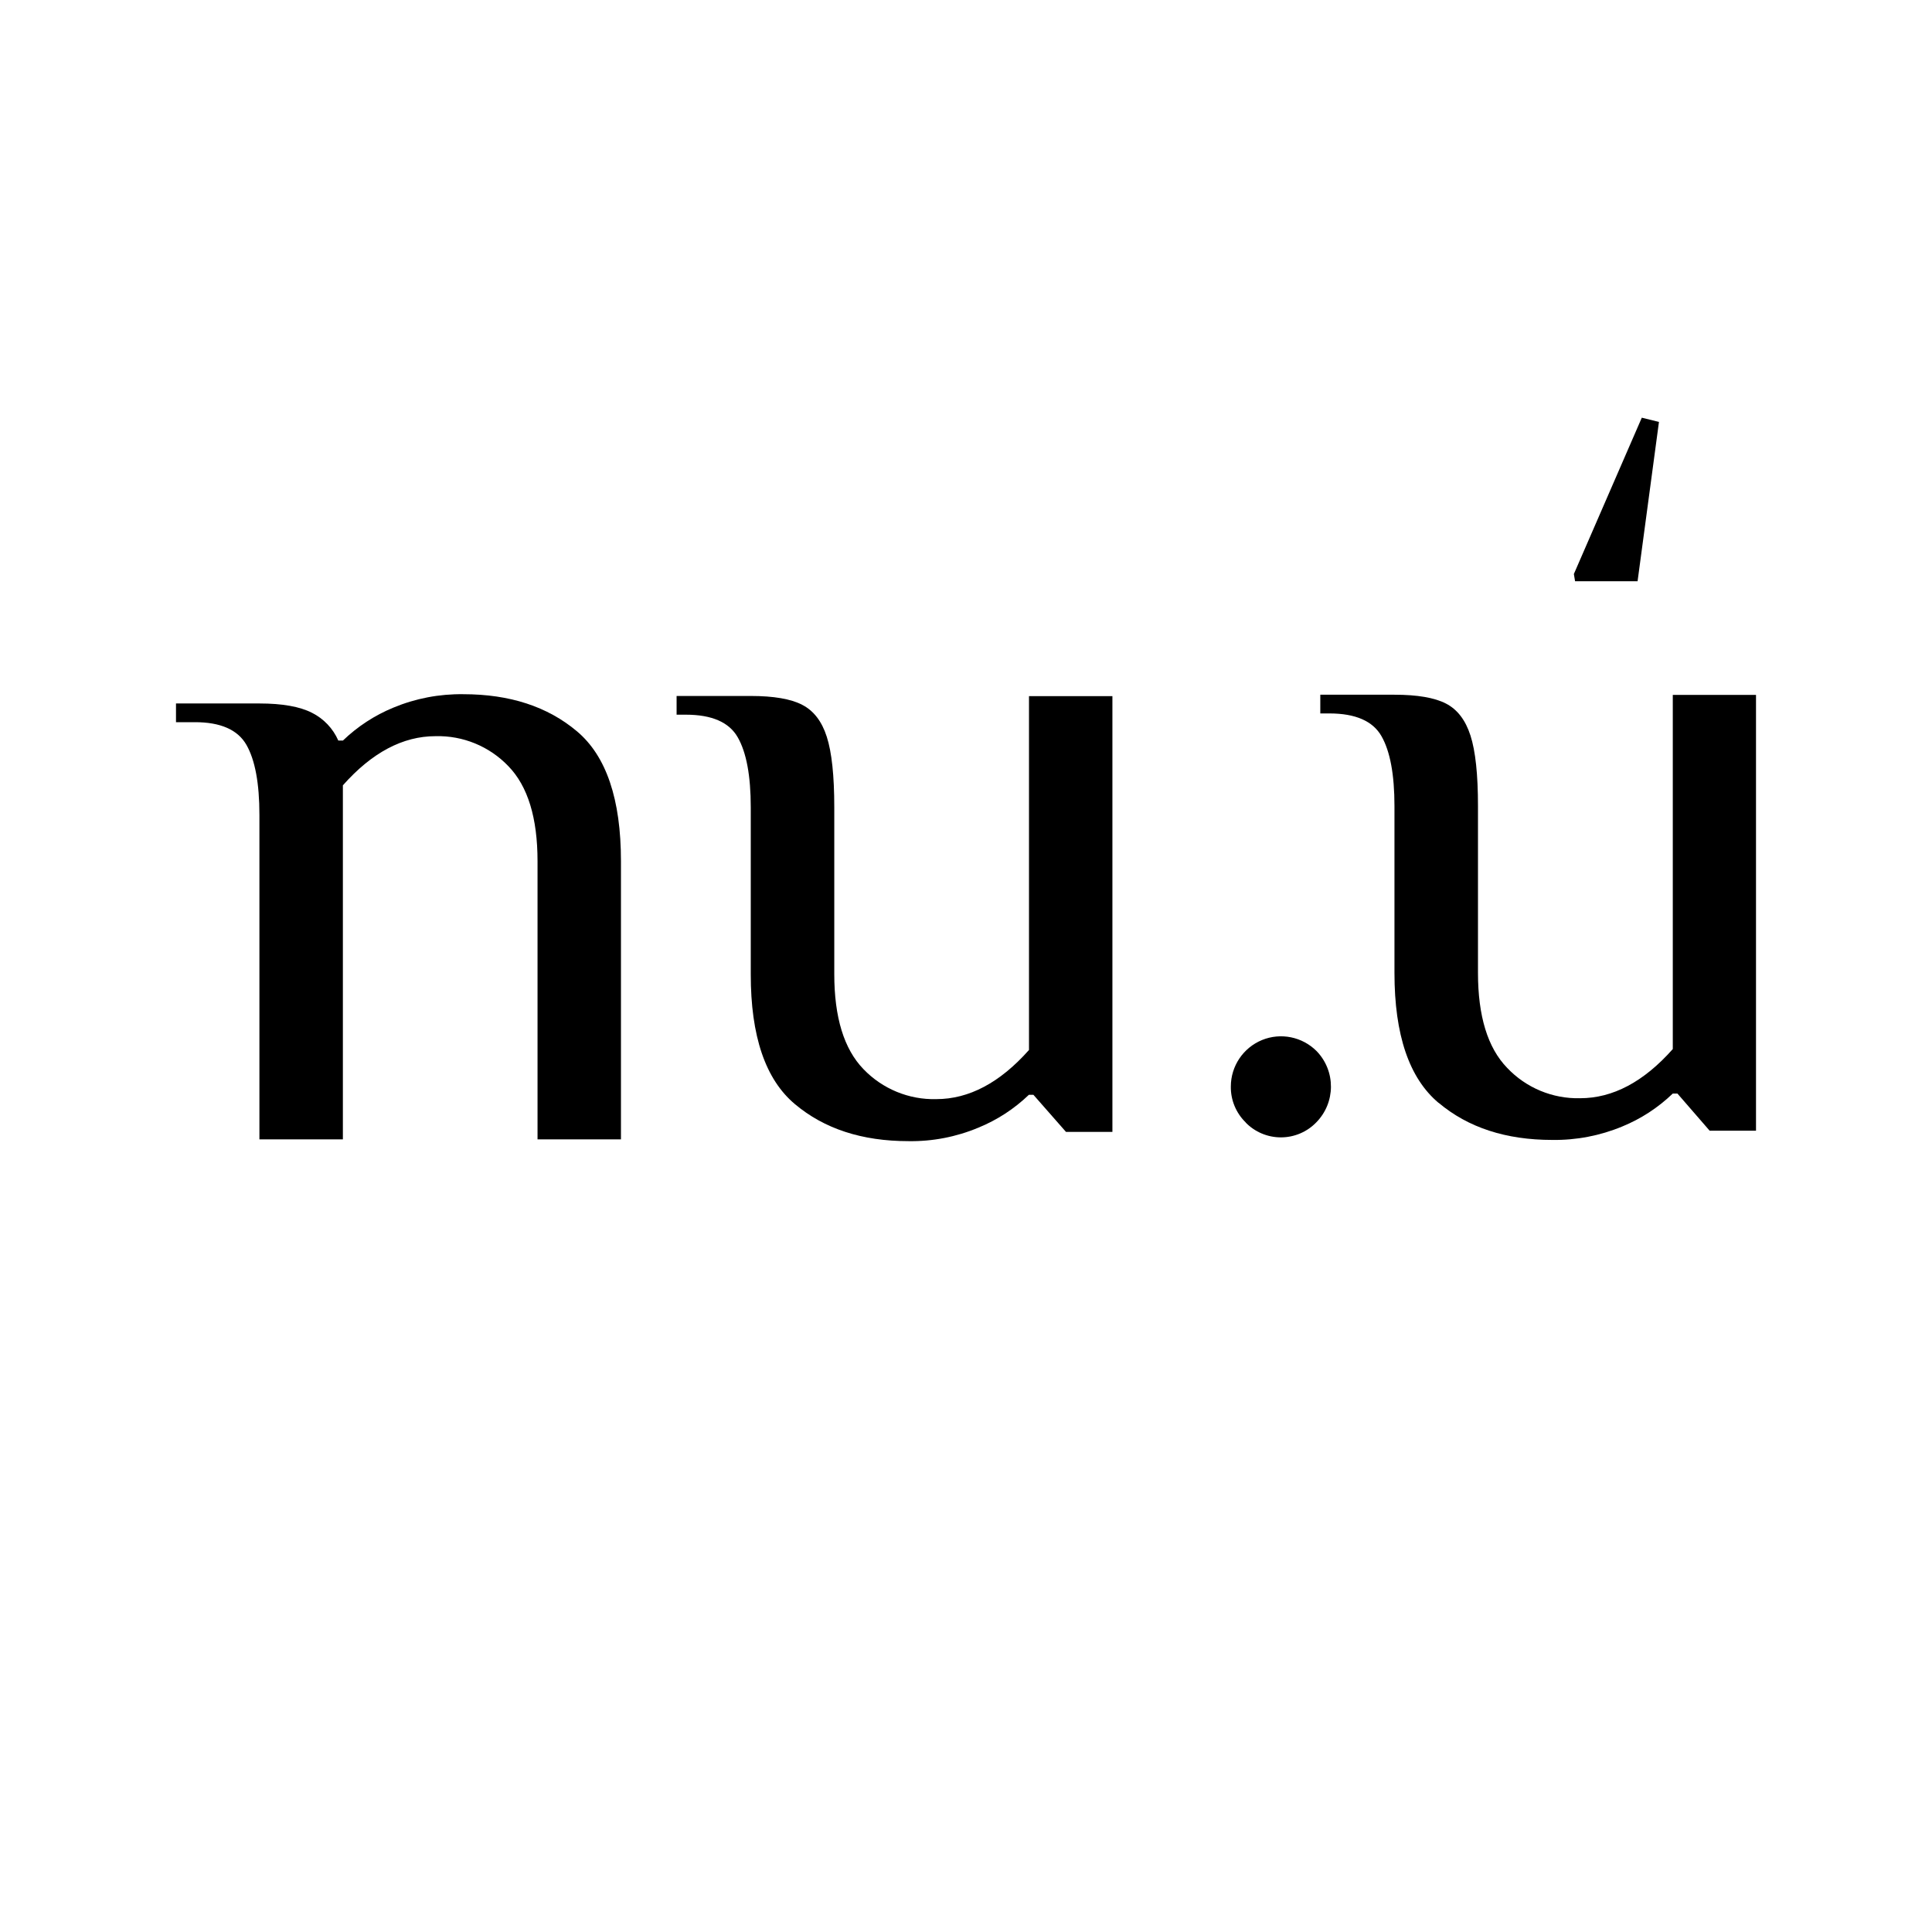
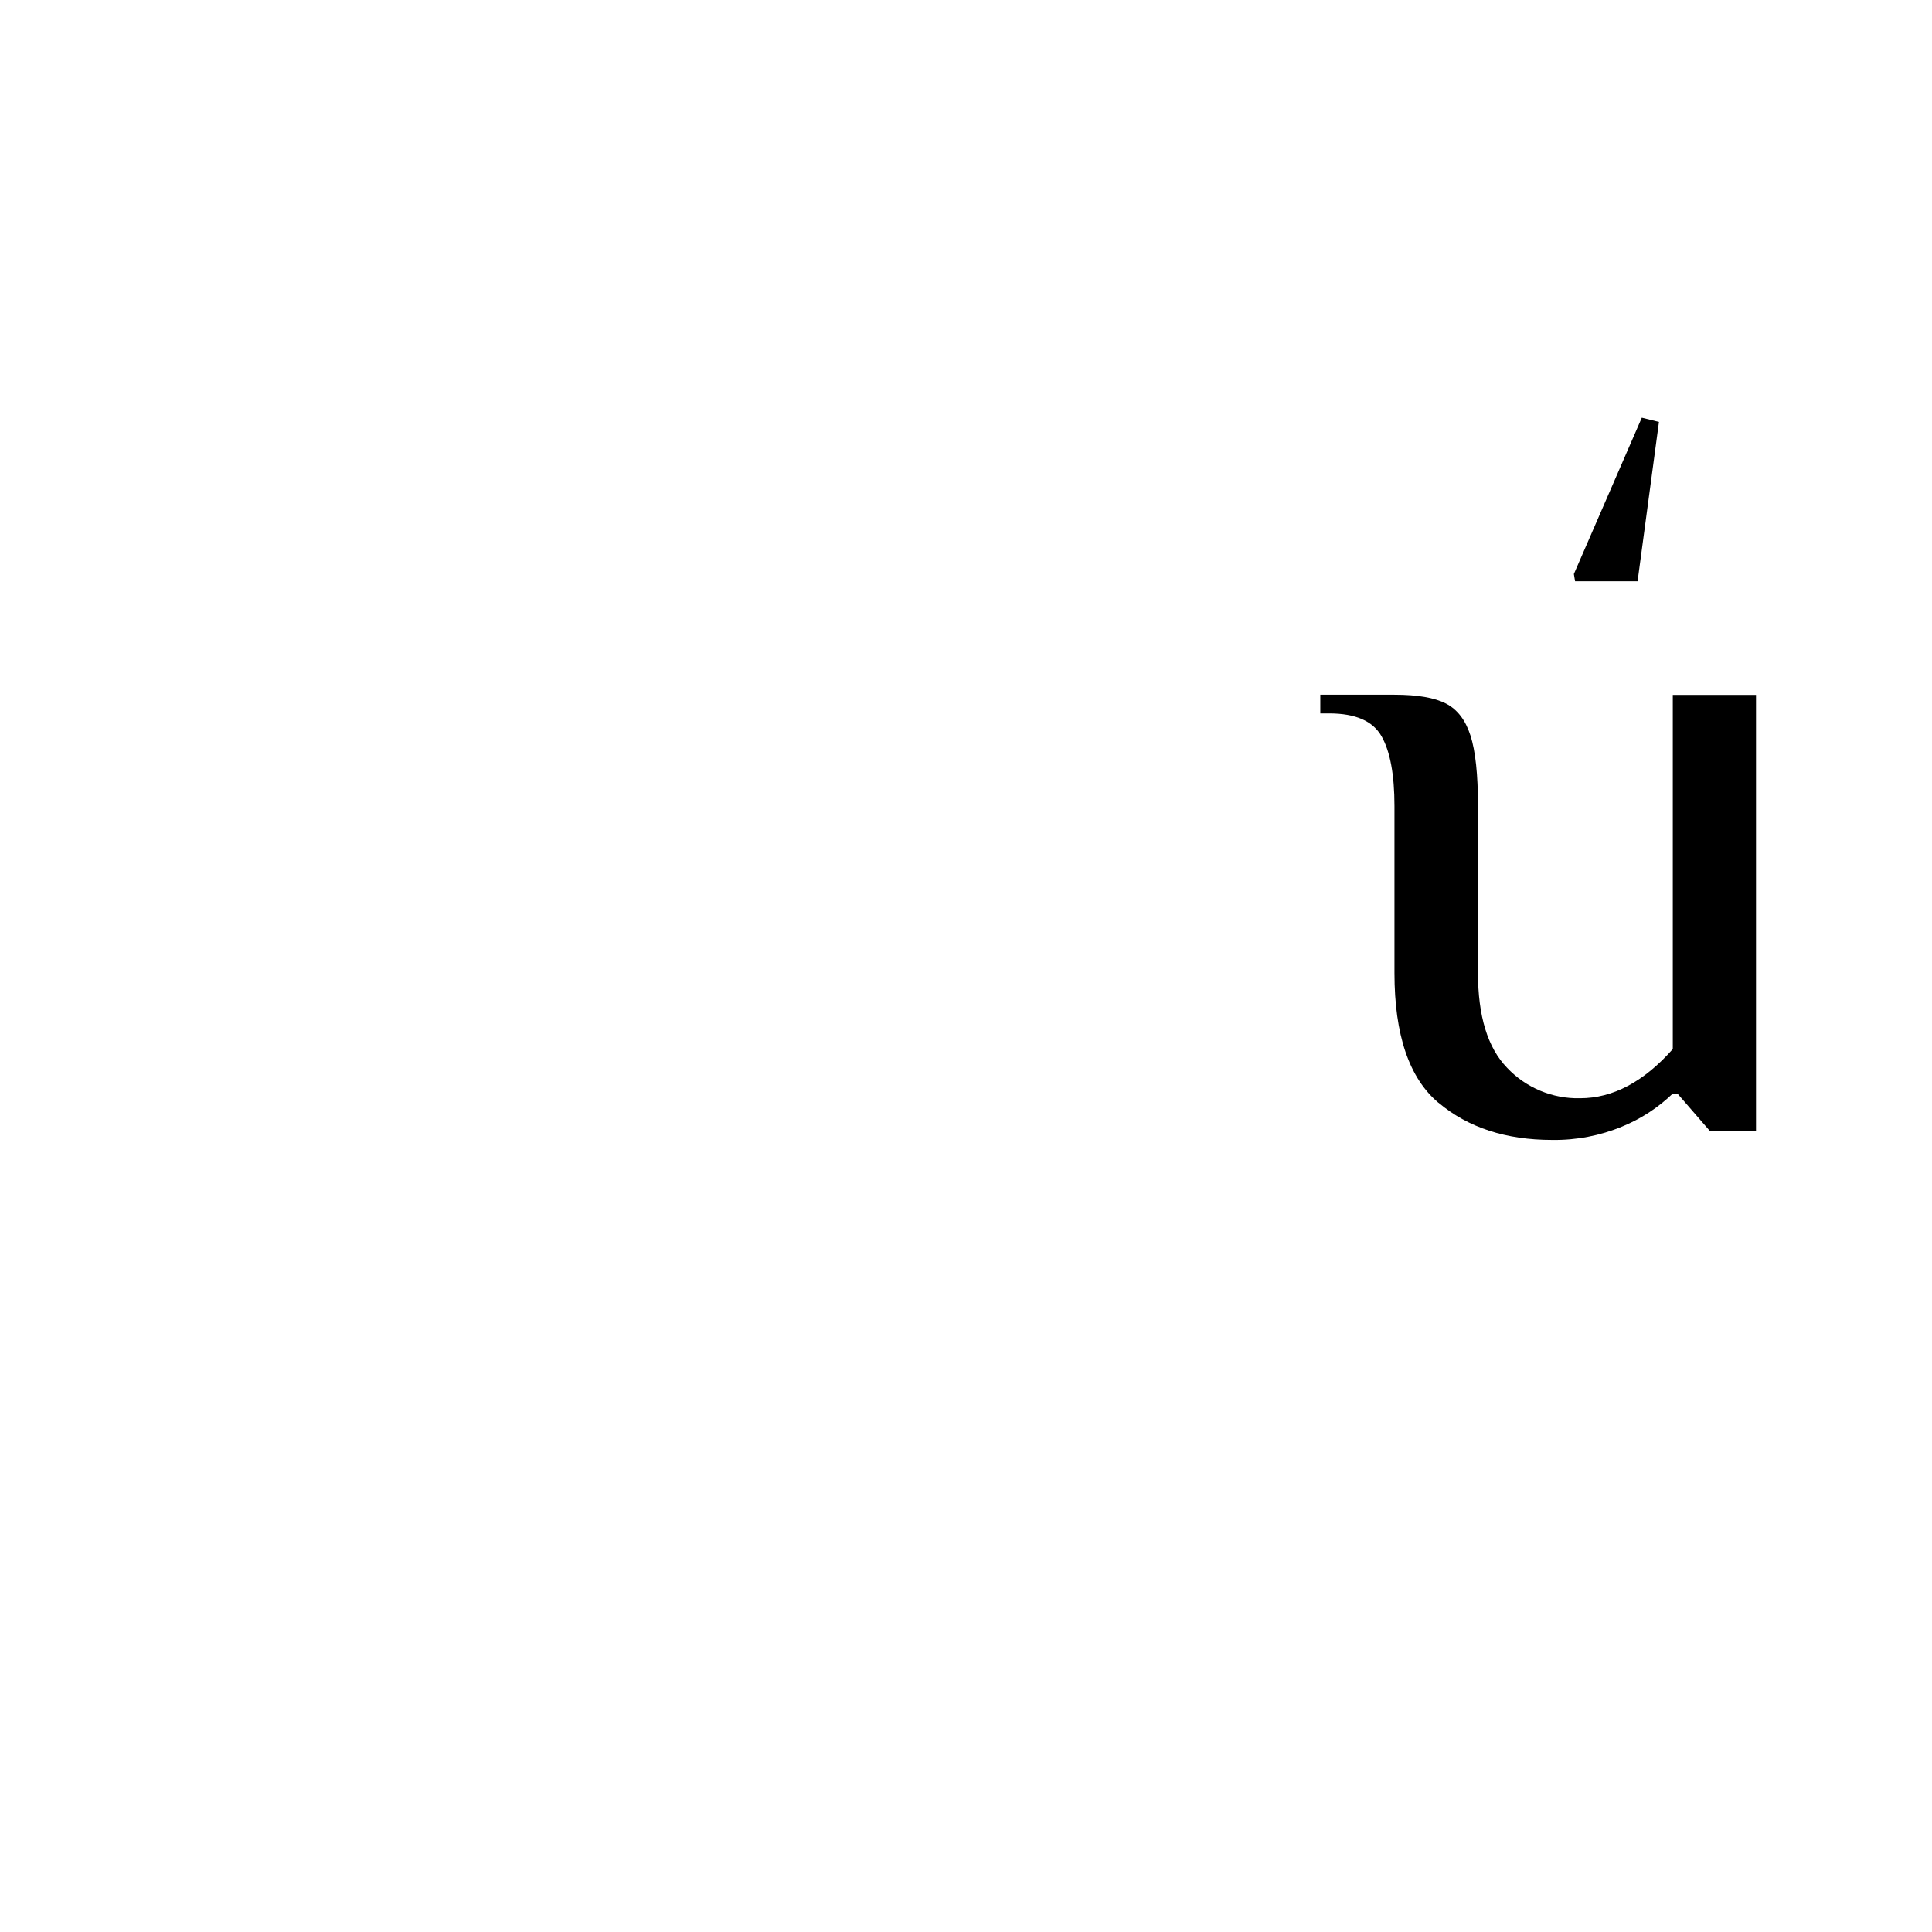
<svg xmlns="http://www.w3.org/2000/svg" width="150px" height="150px" viewBox="0 0 150 150" version="1.1">
  <g id="surface1">
-     <path style=" stroke:none;fill-rule:nonzero;fill:rgb(0%,0%,0%);fill-opacity:1;" d="M 20.141 63.266 C 20.141 60.82 19.805 59.008 19.133 57.832 C 18.461 56.656 17.121 56.066 15.117 56.07 L 13.664 56.07 L 13.664 54.617 L 20.141 54.617 C 21.914 54.617 23.273 54.859 24.211 55.336 C 25.129 55.793 25.855 56.559 26.266 57.496 L 26.625 57.496 C 27.758 56.406 29.086 55.539 30.539 54.941 C 32.262 54.223 34.113 53.871 35.977 53.898 C 39.574 53.898 42.516 54.859 44.793 56.777 C 47.074 58.695 48.211 62.055 48.211 66.859 L 48.211 88.461 L 41.734 88.461 L 41.734 66.859 C 41.734 63.5 40.98 61.039 39.469 59.484 C 37.996 57.945 35.945 57.102 33.816 57.156 C 31.273 57.156 28.875 58.43 26.621 60.973 L 26.621 88.461 L 20.141 88.461 Z M 20.141 63.266 " />
-     <path style=" stroke:none;fill-rule:nonzero;fill:rgb(0%,0%,0%);fill-opacity:1;" d="M 61.711 85.719 C 59.426 83.801 58.285 80.441 58.289 75.641 L 58.289 62.688 C 58.289 60.238 57.953 58.426 57.281 57.25 C 56.613 56.074 55.266 55.488 53.25 55.488 L 52.531 55.488 L 52.531 54.035 L 58.289 54.035 C 60.066 54.035 61.398 54.262 62.285 54.723 C 63.172 55.18 63.809 56.004 64.191 57.203 C 64.578 58.402 64.773 60.227 64.773 62.676 L 64.773 75.629 C 64.773 78.988 65.527 81.445 67.039 83.008 C 68.512 84.543 70.566 85.391 72.691 85.336 C 75.234 85.336 77.633 84.062 79.891 81.52 L 79.891 54.047 L 86.367 54.047 L 86.367 87.879 L 82.762 87.879 L 80.234 85 L 79.883 85 C 78.746 86.09 77.418 86.957 75.961 87.551 C 74.238 88.273 72.391 88.629 70.527 88.598 C 66.926 88.598 63.988 87.637 61.711 85.719 " />
-     <path style=" stroke:none;fill-rule:nonzero;fill:rgb(0%,0%,0%);fill-opacity:1;" d="M 96.723 87.152 C 95.965 86.418 95.543 85.402 95.562 84.348 C 95.566 82.77 96.52 81.352 97.977 80.75 C 99.434 80.152 101.109 80.492 102.223 81.609 C 103.719 83.16 103.703 85.621 102.184 87.152 C 101.465 87.891 100.477 88.305 99.449 88.305 C 98.418 88.305 97.43 87.891 96.711 87.152 " />
    <path style=" stroke:none;fill-rule:nonzero;fill:rgb(0%,0%,0%);fill-opacity:1;" d="M 111.688 85.625 C 109.406 83.707 108.266 80.348 108.266 75.547 L 108.266 62.59 C 108.266 60.141 107.93 58.332 107.258 57.156 C 106.59 55.984 105.246 55.395 103.227 55.391 L 102.508 55.391 L 102.508 53.938 L 108.266 53.938 C 110.043 53.938 111.375 54.168 112.258 54.621 C 113.148 55.078 113.781 55.906 114.168 57.109 C 114.555 58.309 114.75 60.129 114.75 62.574 L 114.75 75.531 C 114.75 78.891 115.504 81.352 117.016 82.91 C 118.484 84.461 120.539 85.316 122.676 85.266 C 125.219 85.266 127.621 83.992 129.875 81.449 L 129.875 53.953 L 136.336 53.953 L 136.336 87.789 L 132.738 87.789 L 130.234 84.902 L 129.875 84.902 C 128.738 85.996 127.41 86.863 125.949 87.461 C 124.23 88.176 122.383 88.531 120.516 88.504 C 116.918 88.504 113.98 87.543 111.699 85.625 " />
    <path style=" stroke:none;fill-rule:nonzero;fill:rgb(0%,0%,0%);fill-opacity:1;" d="M 122.195 44.566 L 127.469 32.43 L 128.801 32.758 L 127.141 45.129 L 122.289 45.129 Z M 122.195 44.566 " />
  </g>
</svg>